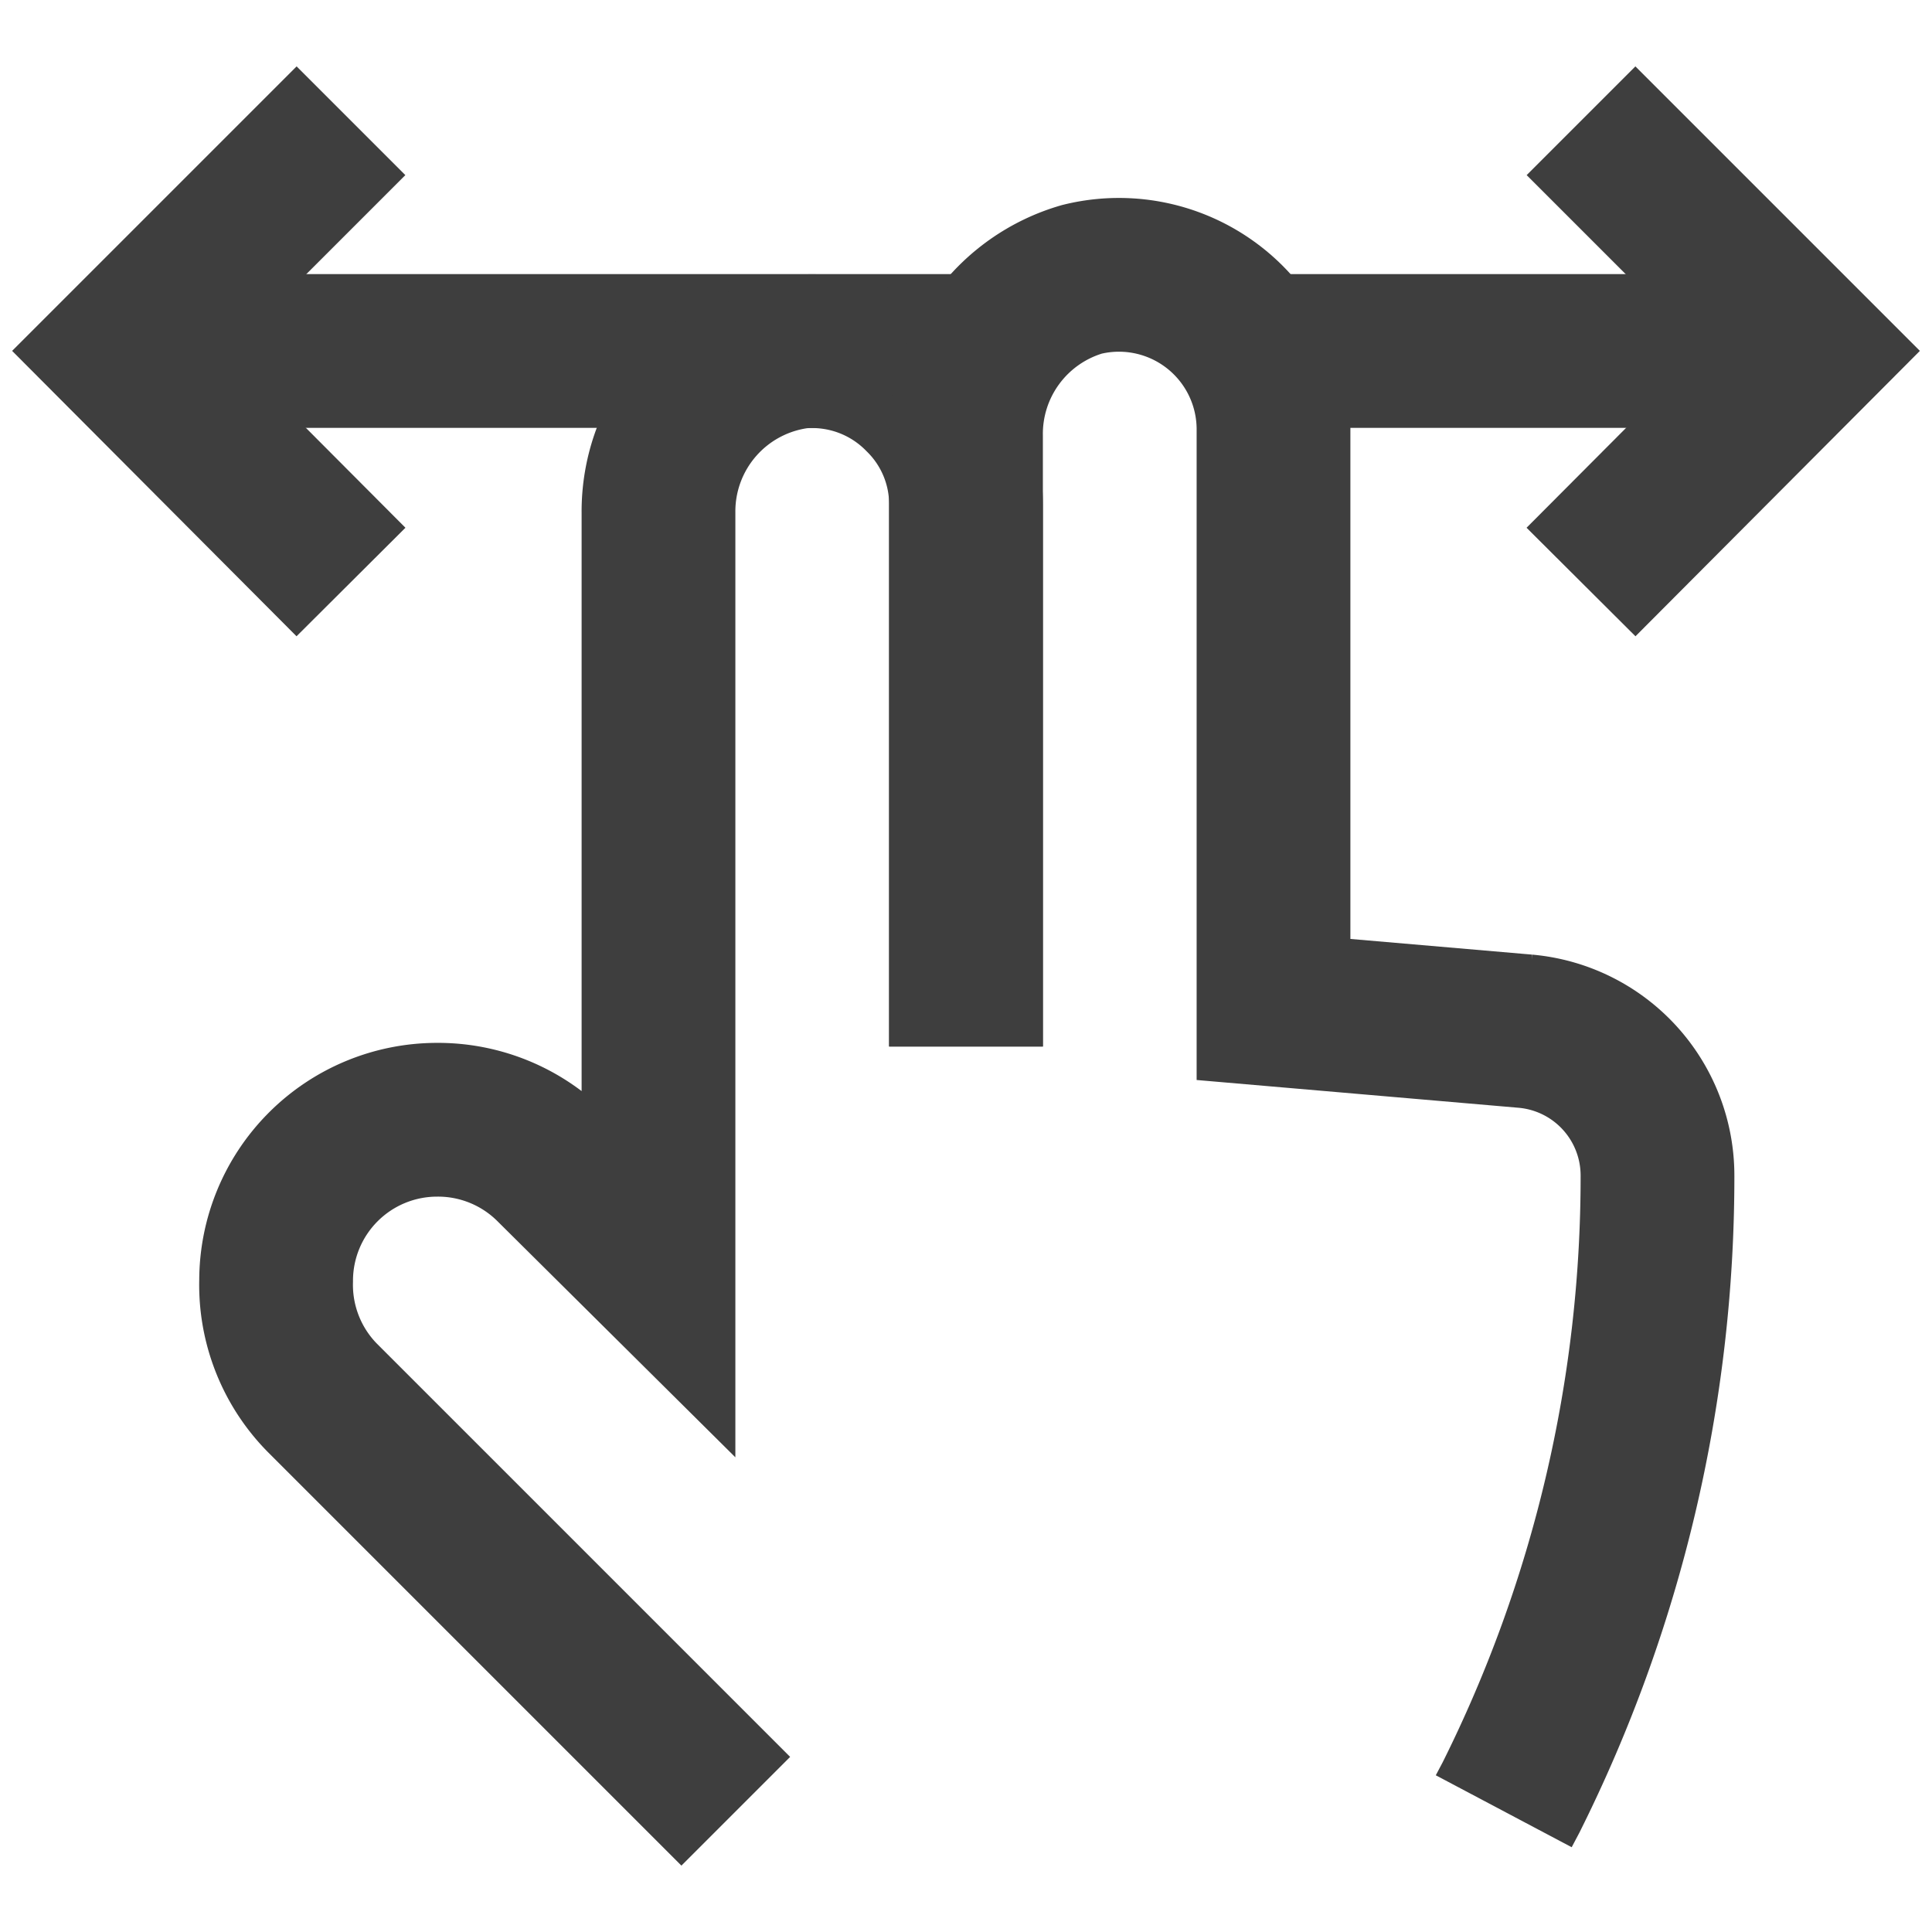
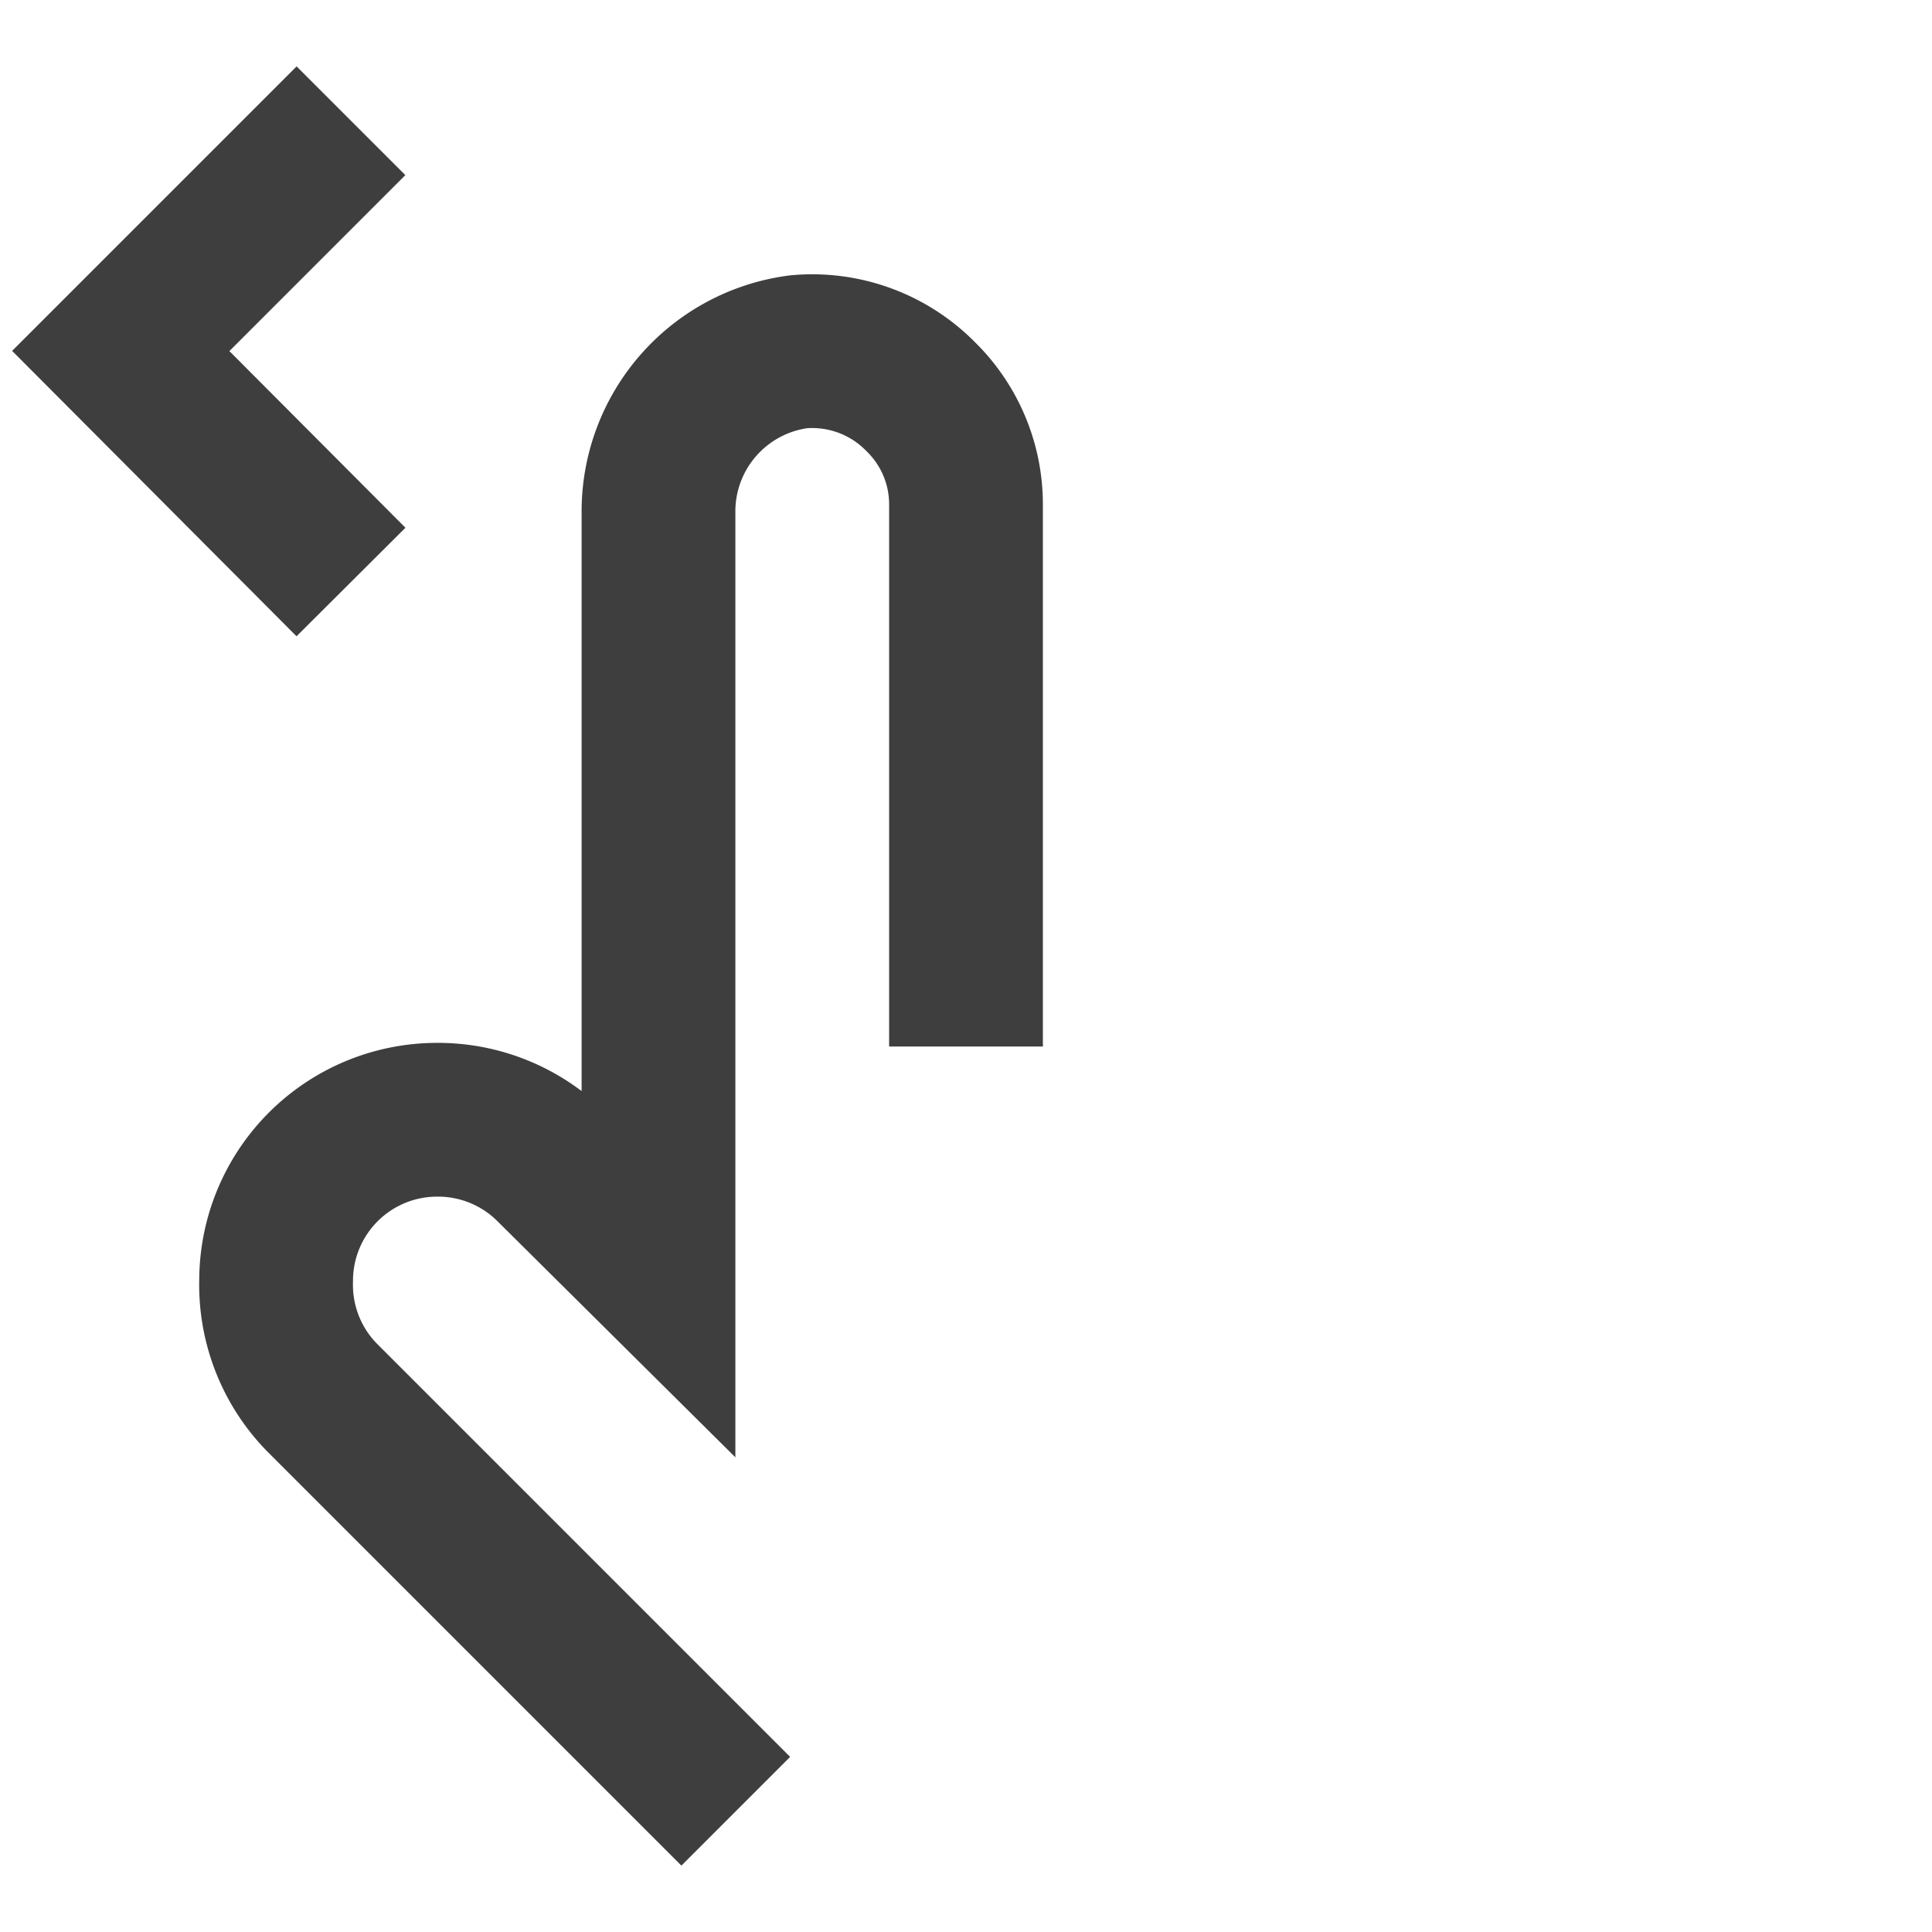
<svg xmlns="http://www.w3.org/2000/svg" width="800px" height="800px" viewBox="0 0 24 24" id="Layer_1" data-name="Layer 1">
  <defs>
    <style>.cls-1{fill:none;stroke:#3E3E3E;stroke-miterlimit:10;stroke-width:1.91px;}</style>
  </defs>
-   <polyline class="cls-1" points="19.64 7.23 22.5 4.36 19.64 1.5" />
  <polyline class="cls-1" points="4.36 7.23 1.5 4.36 4.36 1.5" />
-   <polyline class="cls-1" points="15.56 4.36 15.82 4.36 22.5 4.36" />
-   <polyline class="cls-1" points="12.29 4.36 10.1 4.36 8.18 4.36 1.5 4.36" />
  <path class="cls-1" d="M12,13V6.27a1.87,1.87,0,0,0-.56-1.34,1.89,1.89,0,0,0-1.52-.56,2,2,0,0,0-1.74,2v9.44L6.86,14.5a2,2,0,0,0-1.43-.59,2,2,0,0,0-2,2A2,2,0,0,0,4,17.36L9.14,22.5" />
-   <path class="cls-1" d="M12,13V5.42a2,2,0,0,1,1.44-1.95,1.92,1.92,0,0,1,2.38,1.85v7.22l3.13.27a1.8,1.8,0,0,1,1.64,1.8h0a17.25,17.25,0,0,1-1.82,7.72l-.09.17" />
</svg>